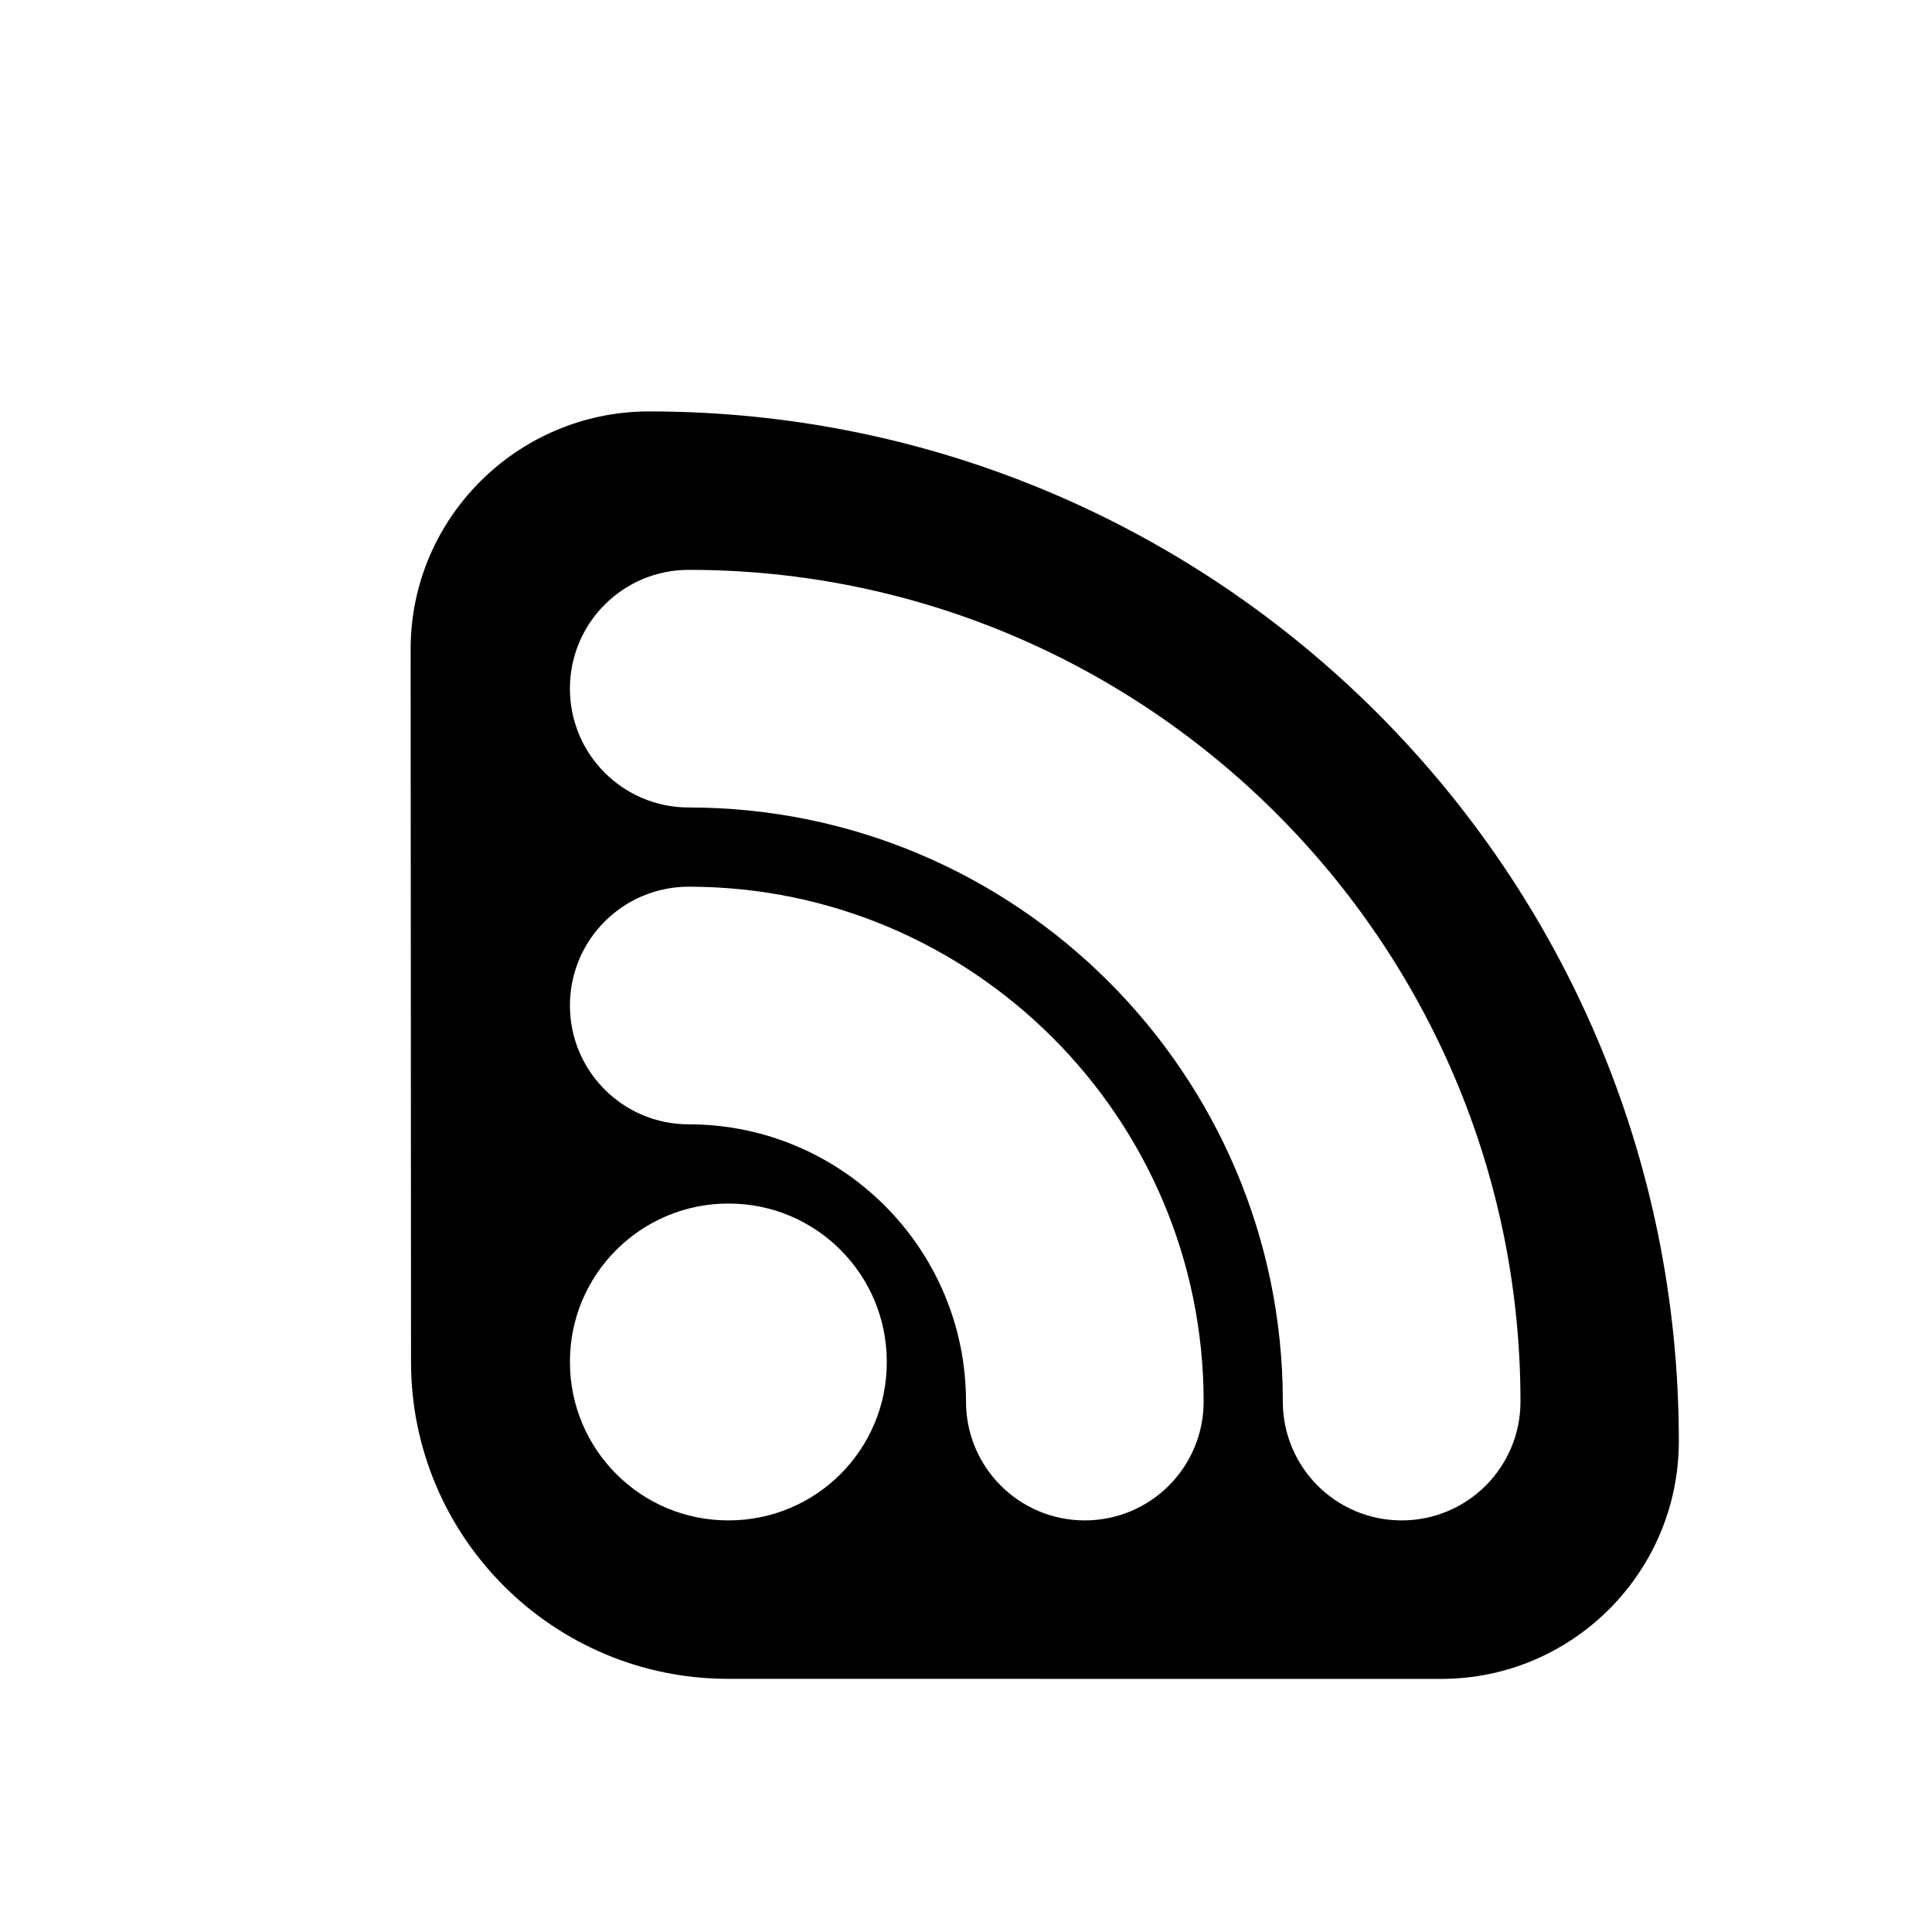
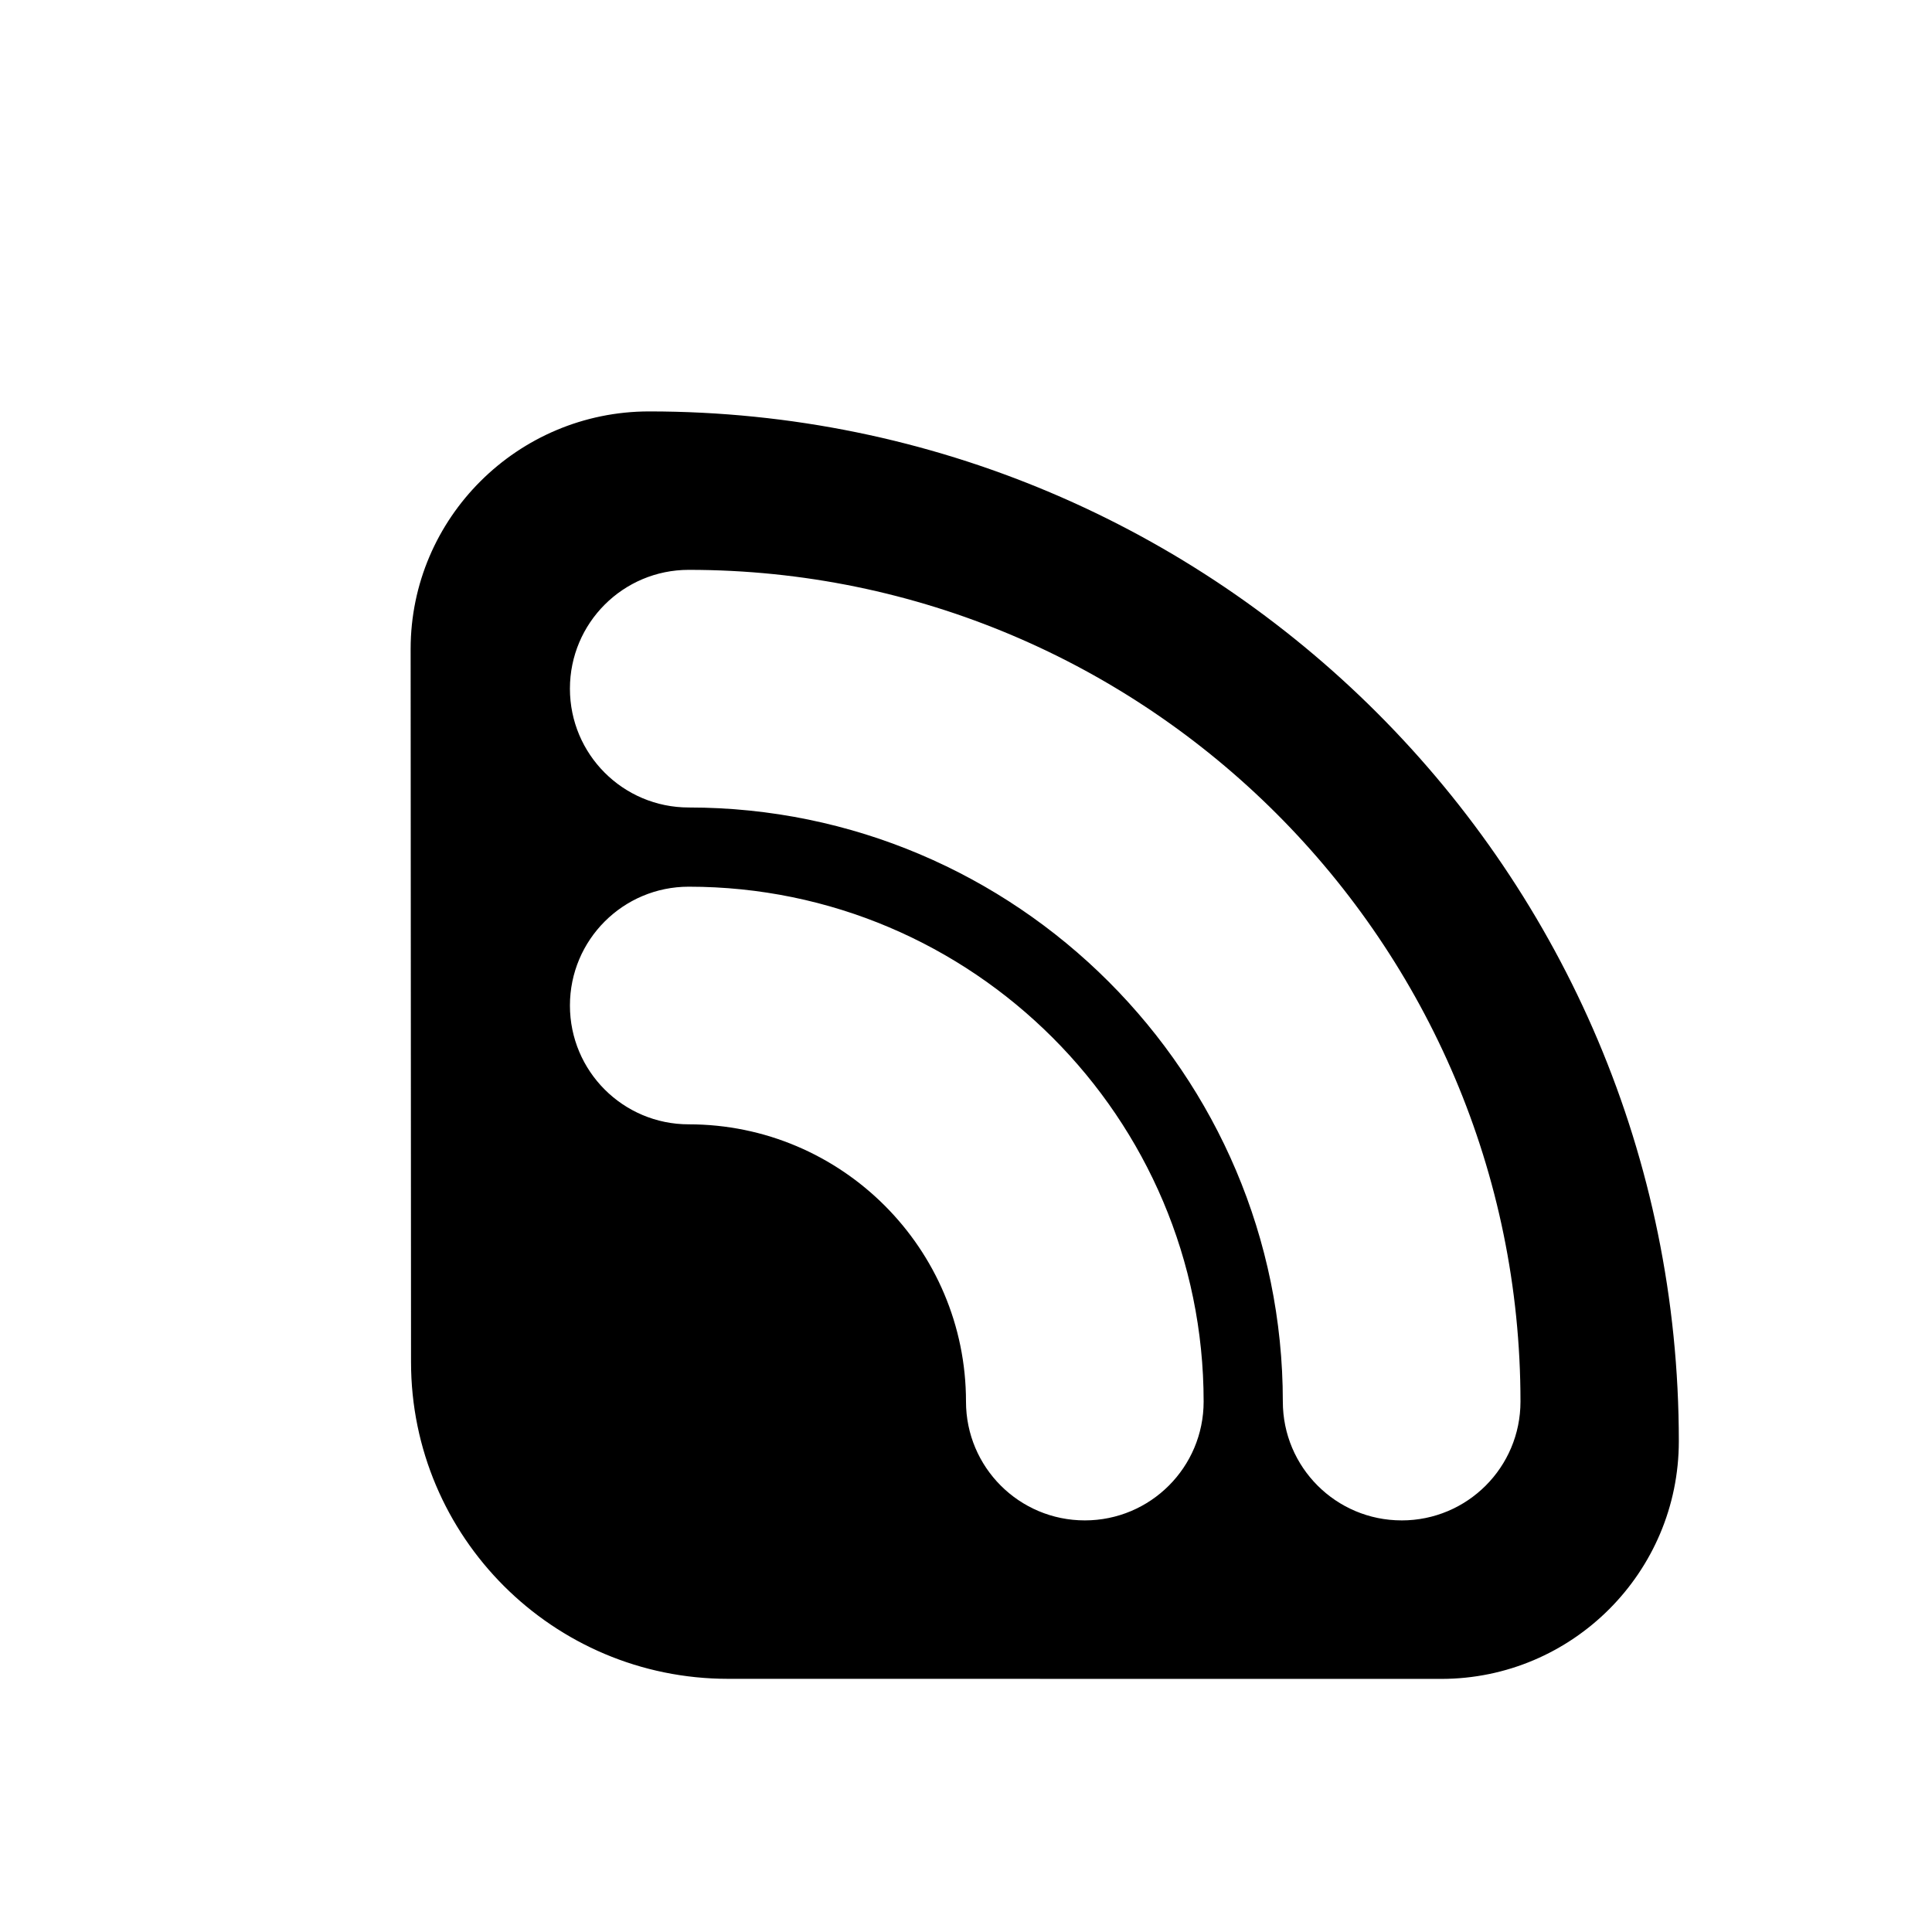
<svg xmlns="http://www.w3.org/2000/svg" fill="#000000" width="800px" height="800px" version="1.1" viewBox="144 144 512 512">
-   <path d="m316.03 253.03c-34.785 0-63.207 28.215-63.207 62.977 0 1.531 0.105 184.62 0.105 188.93 0 46.371 37.641 83.969 84.012 83.969 3.863 0 187 0.02 188.99 0.02 34.742 0 62.977-28.254 62.977-62.996 0.02-150.7-122.15-272.9-272.88-272.9zm21.012 293.89c-23.195 0.043-42.004-18.766-42.004-41.965-0.043-23.195 18.766-42.004 42.004-42.004 23.195-0.043 42.004 18.766 41.965 42.004 0.043 23.195-18.766 42.004-41.965 41.965zm94.445 0c-17.402 0-31.488-14.086-31.488-31.488 0-40.535-32.957-73.473-73.473-73.473-17.402 0-31.488-14.086-31.488-31.488s14.086-31.488 31.488-31.488c75.234 0 136.45 61.211 136.45 136.45 0 17.402-14.086 31.488-31.488 31.488zm83.965 0c-17.402 0-31.488-14.086-31.488-31.488 0-86.824-70.617-157.44-157.44-157.44-17.402 0-31.488-14.086-31.488-31.488s14.086-31.488 31.488-31.488c121.54 0 220.42 98.871 220.42 220.42 0 17.402-14.086 31.488-31.488 31.488z" />
+   <path d="m316.03 253.03c-34.785 0-63.207 28.215-63.207 62.977 0 1.531 0.105 184.62 0.105 188.93 0 46.371 37.641 83.969 84.012 83.969 3.863 0 187 0.02 188.99 0.02 34.742 0 62.977-28.254 62.977-62.996 0.02-150.7-122.15-272.9-272.88-272.9zm21.012 293.89zm94.445 0c-17.402 0-31.488-14.086-31.488-31.488 0-40.535-32.957-73.473-73.473-73.473-17.402 0-31.488-14.086-31.488-31.488s14.086-31.488 31.488-31.488c75.234 0 136.45 61.211 136.45 136.45 0 17.402-14.086 31.488-31.488 31.488zm83.965 0c-17.402 0-31.488-14.086-31.488-31.488 0-86.824-70.617-157.44-157.44-157.44-17.402 0-31.488-14.086-31.488-31.488s14.086-31.488 31.488-31.488c121.54 0 220.42 98.871 220.42 220.42 0 17.402-14.086 31.488-31.488 31.488z" />
</svg>